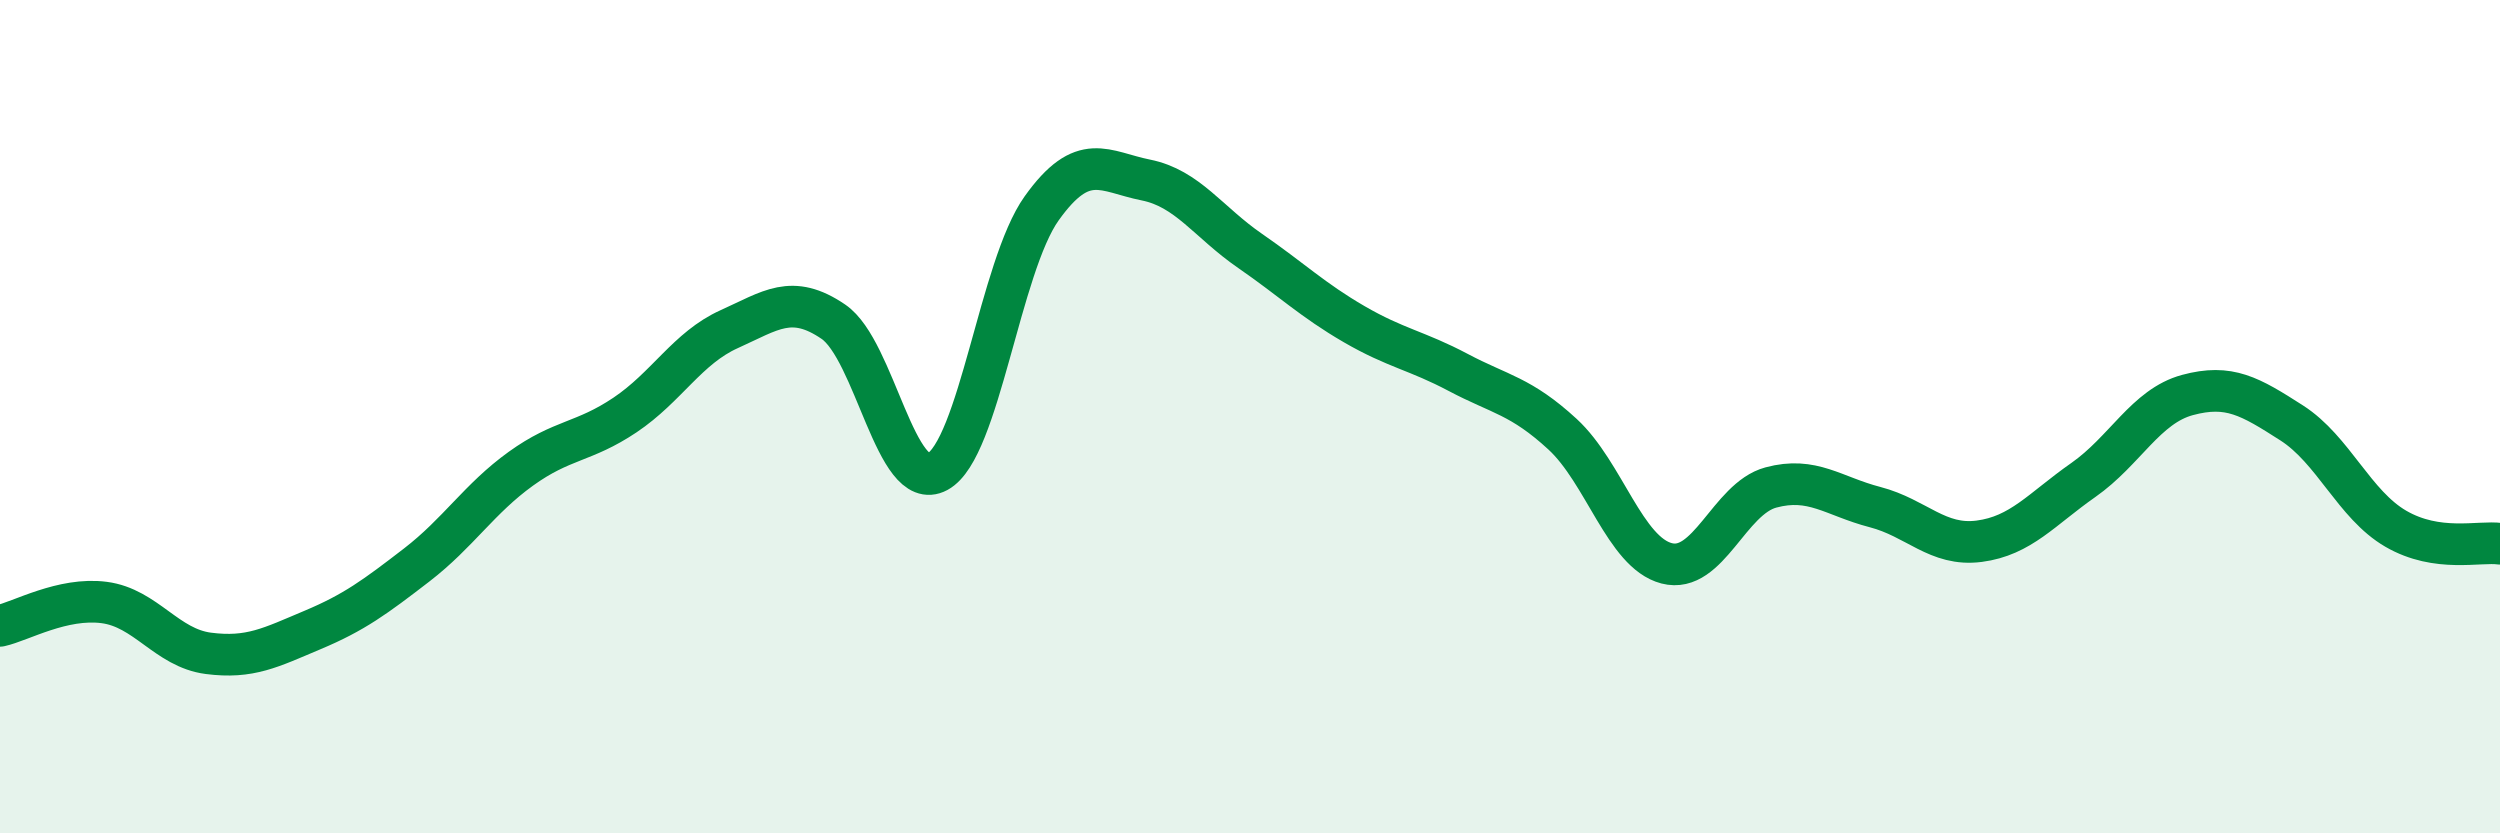
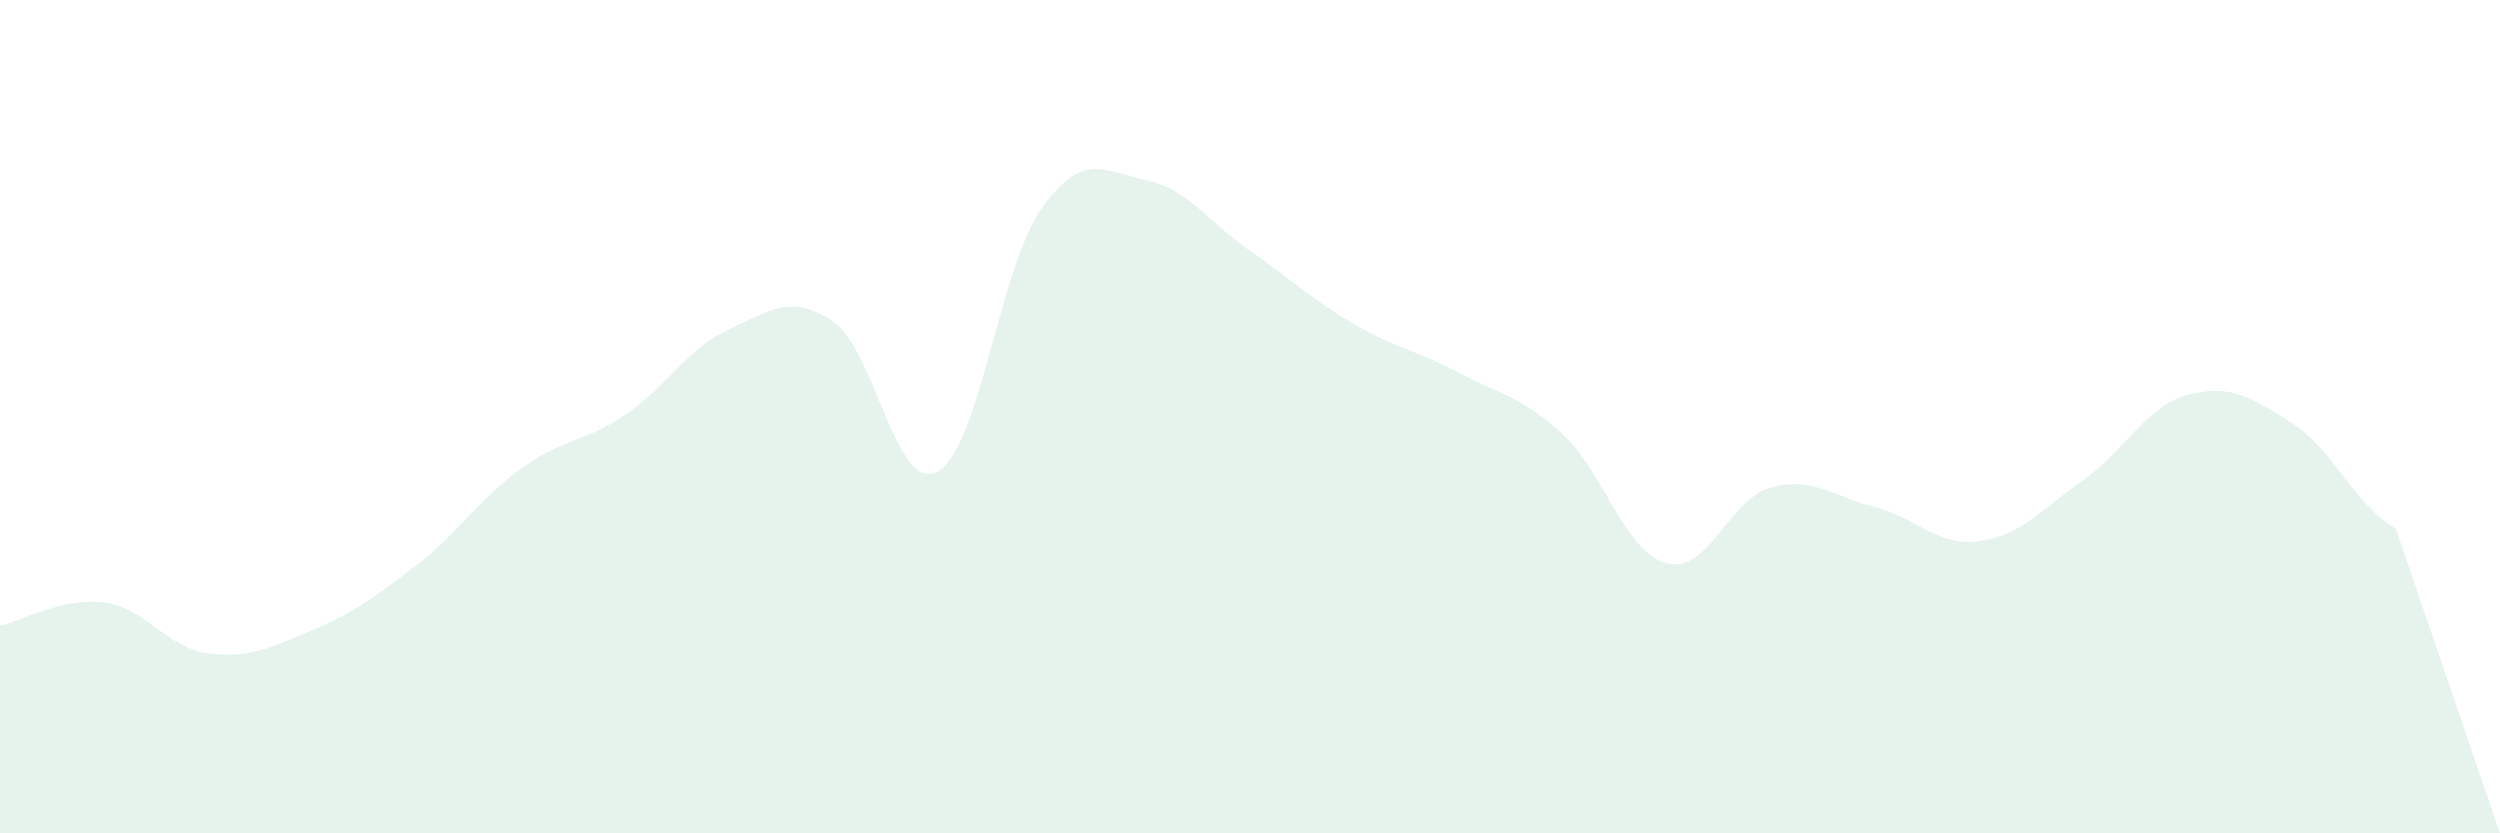
<svg xmlns="http://www.w3.org/2000/svg" width="60" height="20" viewBox="0 0 60 20">
-   <path d="M 0,15.02 C 0.5,14.91 1.5,14.33 2.5,14.46 C 3.5,14.59 4,15.55 5,15.68 C 6,15.81 6.5,15.54 7.5,15.12 C 8.5,14.7 9,14.33 10,13.56 C 11,12.79 11.5,11.97 12.5,11.25 C 13.5,10.53 14,10.63 15,9.96 C 16,9.29 16.5,8.35 17.5,7.9 C 18.5,7.45 19,7.04 20,7.72 C 21,8.4 21.5,11.86 22.5,11.32 C 23.5,10.78 24,6.4 25,5 C 26,3.6 26.5,4.12 27.5,4.32 C 28.5,4.52 29,5.33 30,6.02 C 31,6.71 31.5,7.2 32.5,7.78 C 33.5,8.36 34,8.41 35,8.94 C 36,9.47 36.5,9.5 37.5,10.42 C 38.5,11.34 39,13.26 40,13.52 C 41,13.78 41.5,11.97 42.5,11.7 C 43.5,11.43 44,11.91 45,12.17 C 46,12.43 46.5,13.12 47.5,12.99 C 48.5,12.86 49,12.22 50,11.52 C 51,10.82 51.5,9.75 52.5,9.48 C 53.5,9.21 54,9.51 55,10.15 C 56,10.79 56.5,12.11 57.5,12.69 C 58.5,13.27 59.5,12.98 60,13.05L60 20L0 20Z" fill="#008740" opacity="0.1" stroke-linecap="round" stroke-linejoin="round" />
-   <path d="M 0,15.02 C 0.5,14.91 1.5,14.33 2.5,14.46 C 3.5,14.59 4,15.55 5,15.68 C 6,15.81 6.5,15.54 7.5,15.12 C 8.5,14.7 9,14.33 10,13.56 C 11,12.79 11.5,11.97 12.5,11.25 C 13.5,10.53 14,10.63 15,9.96 C 16,9.29 16.5,8.35 17.5,7.9 C 18.5,7.45 19,7.04 20,7.72 C 21,8.4 21.5,11.86 22.5,11.32 C 23.5,10.78 24,6.4 25,5 C 26,3.6 26.5,4.12 27.5,4.32 C 28.5,4.52 29,5.33 30,6.02 C 31,6.71 31.5,7.2 32.5,7.78 C 33.5,8.36 34,8.41 35,8.94 C 36,9.47 36.5,9.5 37.5,10.42 C 38.5,11.34 39,13.26 40,13.52 C 41,13.78 41.5,11.97 42.5,11.7 C 43.5,11.43 44,11.91 45,12.17 C 46,12.43 46.5,13.12 47.5,12.99 C 48.5,12.86 49,12.22 50,11.52 C 51,10.82 51.5,9.75 52.5,9.48 C 53.5,9.21 54,9.51 55,10.15 C 56,10.79 56.5,12.11 57.5,12.69 C 58.5,13.27 59.5,12.98 60,13.05" stroke="#008740" stroke-width="1" fill="none" stroke-linecap="round" stroke-linejoin="round" />
+   <path d="M 0,15.02 C 0.5,14.91 1.5,14.33 2.5,14.46 C 3.5,14.59 4,15.55 5,15.68 C 6,15.81 6.5,15.54 7.5,15.12 C 8.5,14.7 9,14.33 10,13.56 C 11,12.79 11.5,11.97 12.5,11.25 C 13.5,10.53 14,10.63 15,9.96 C 16,9.29 16.5,8.35 17.5,7.9 C 18.5,7.45 19,7.04 20,7.72 C 21,8.4 21.5,11.86 22.5,11.32 C 23.5,10.78 24,6.4 25,5 C 26,3.6 26.5,4.12 27.5,4.32 C 28.5,4.52 29,5.33 30,6.02 C 31,6.71 31.5,7.2 32.5,7.78 C 33.5,8.36 34,8.41 35,8.94 C 36,9.47 36.5,9.5 37.5,10.42 C 38.5,11.34 39,13.26 40,13.52 C 41,13.78 41.5,11.97 42.5,11.7 C 43.5,11.43 44,11.91 45,12.17 C 46,12.43 46.5,13.12 47.5,12.99 C 48.5,12.86 49,12.22 50,11.52 C 51,10.82 51.5,9.75 52.5,9.48 C 53.5,9.21 54,9.51 55,10.15 C 56,10.79 56.5,12.11 57.5,12.69 L60 20L0 20Z" fill="#008740" opacity="0.1" stroke-linecap="round" stroke-linejoin="round" />
</svg>